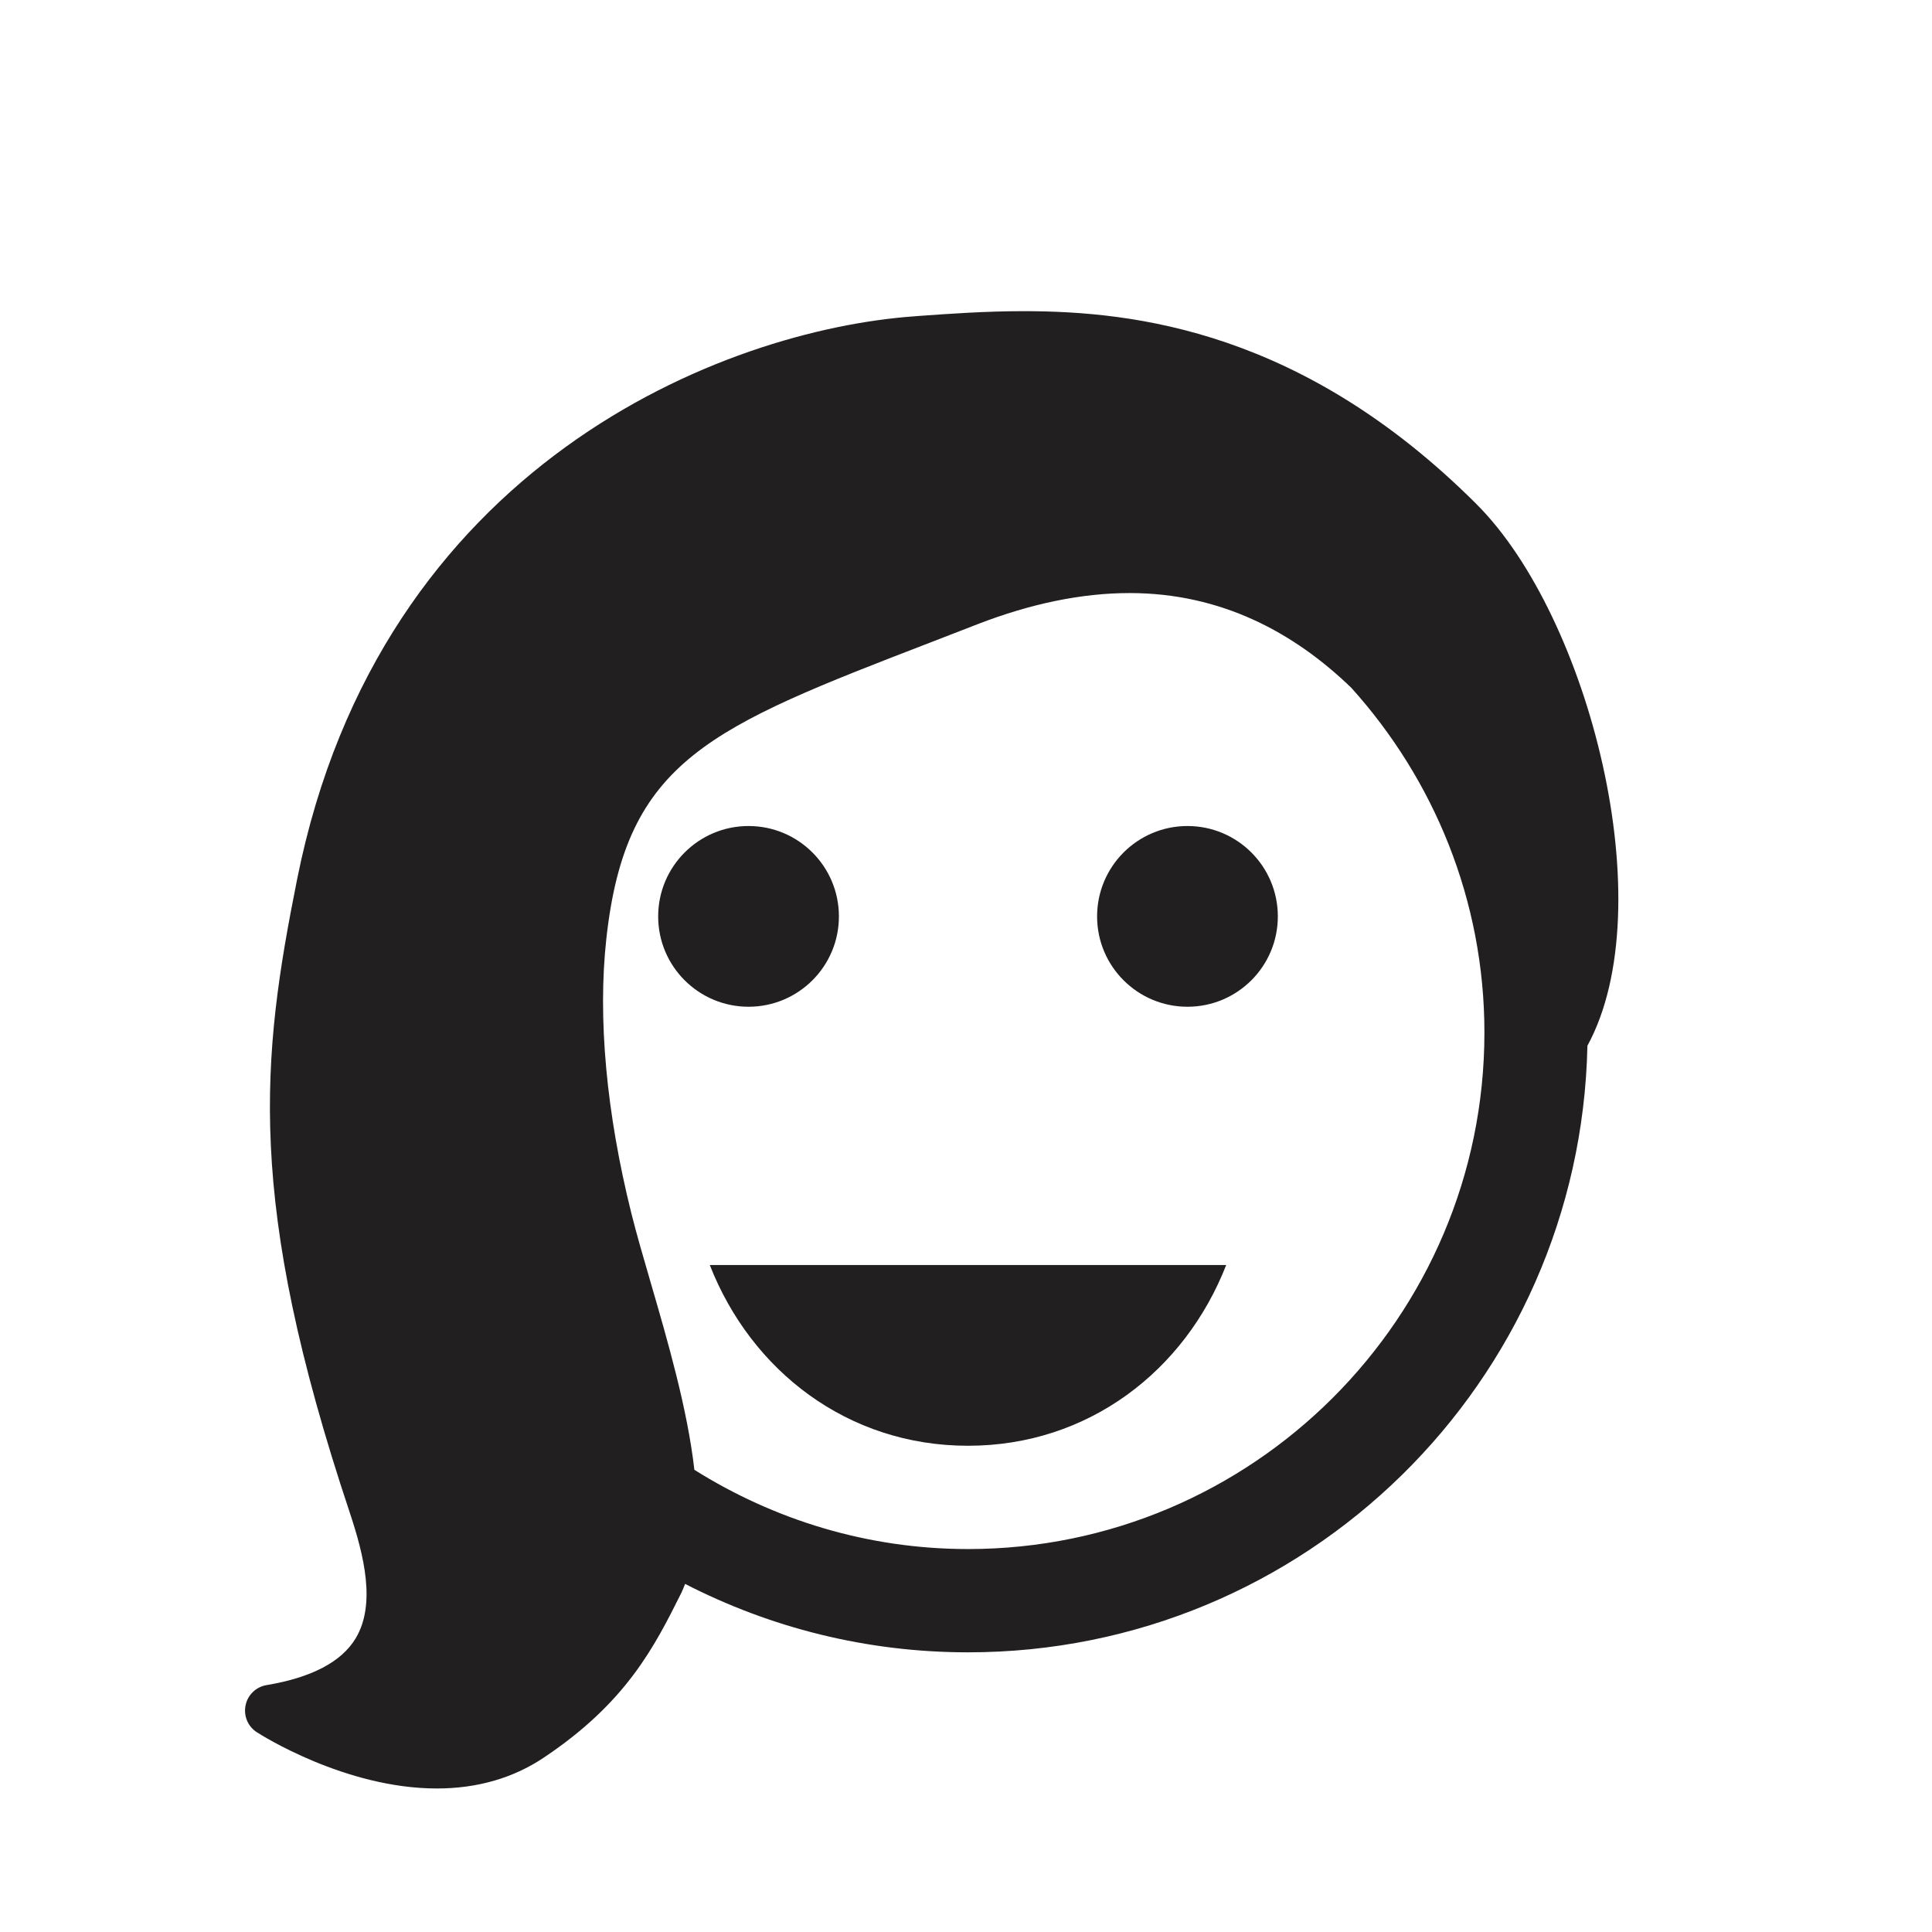
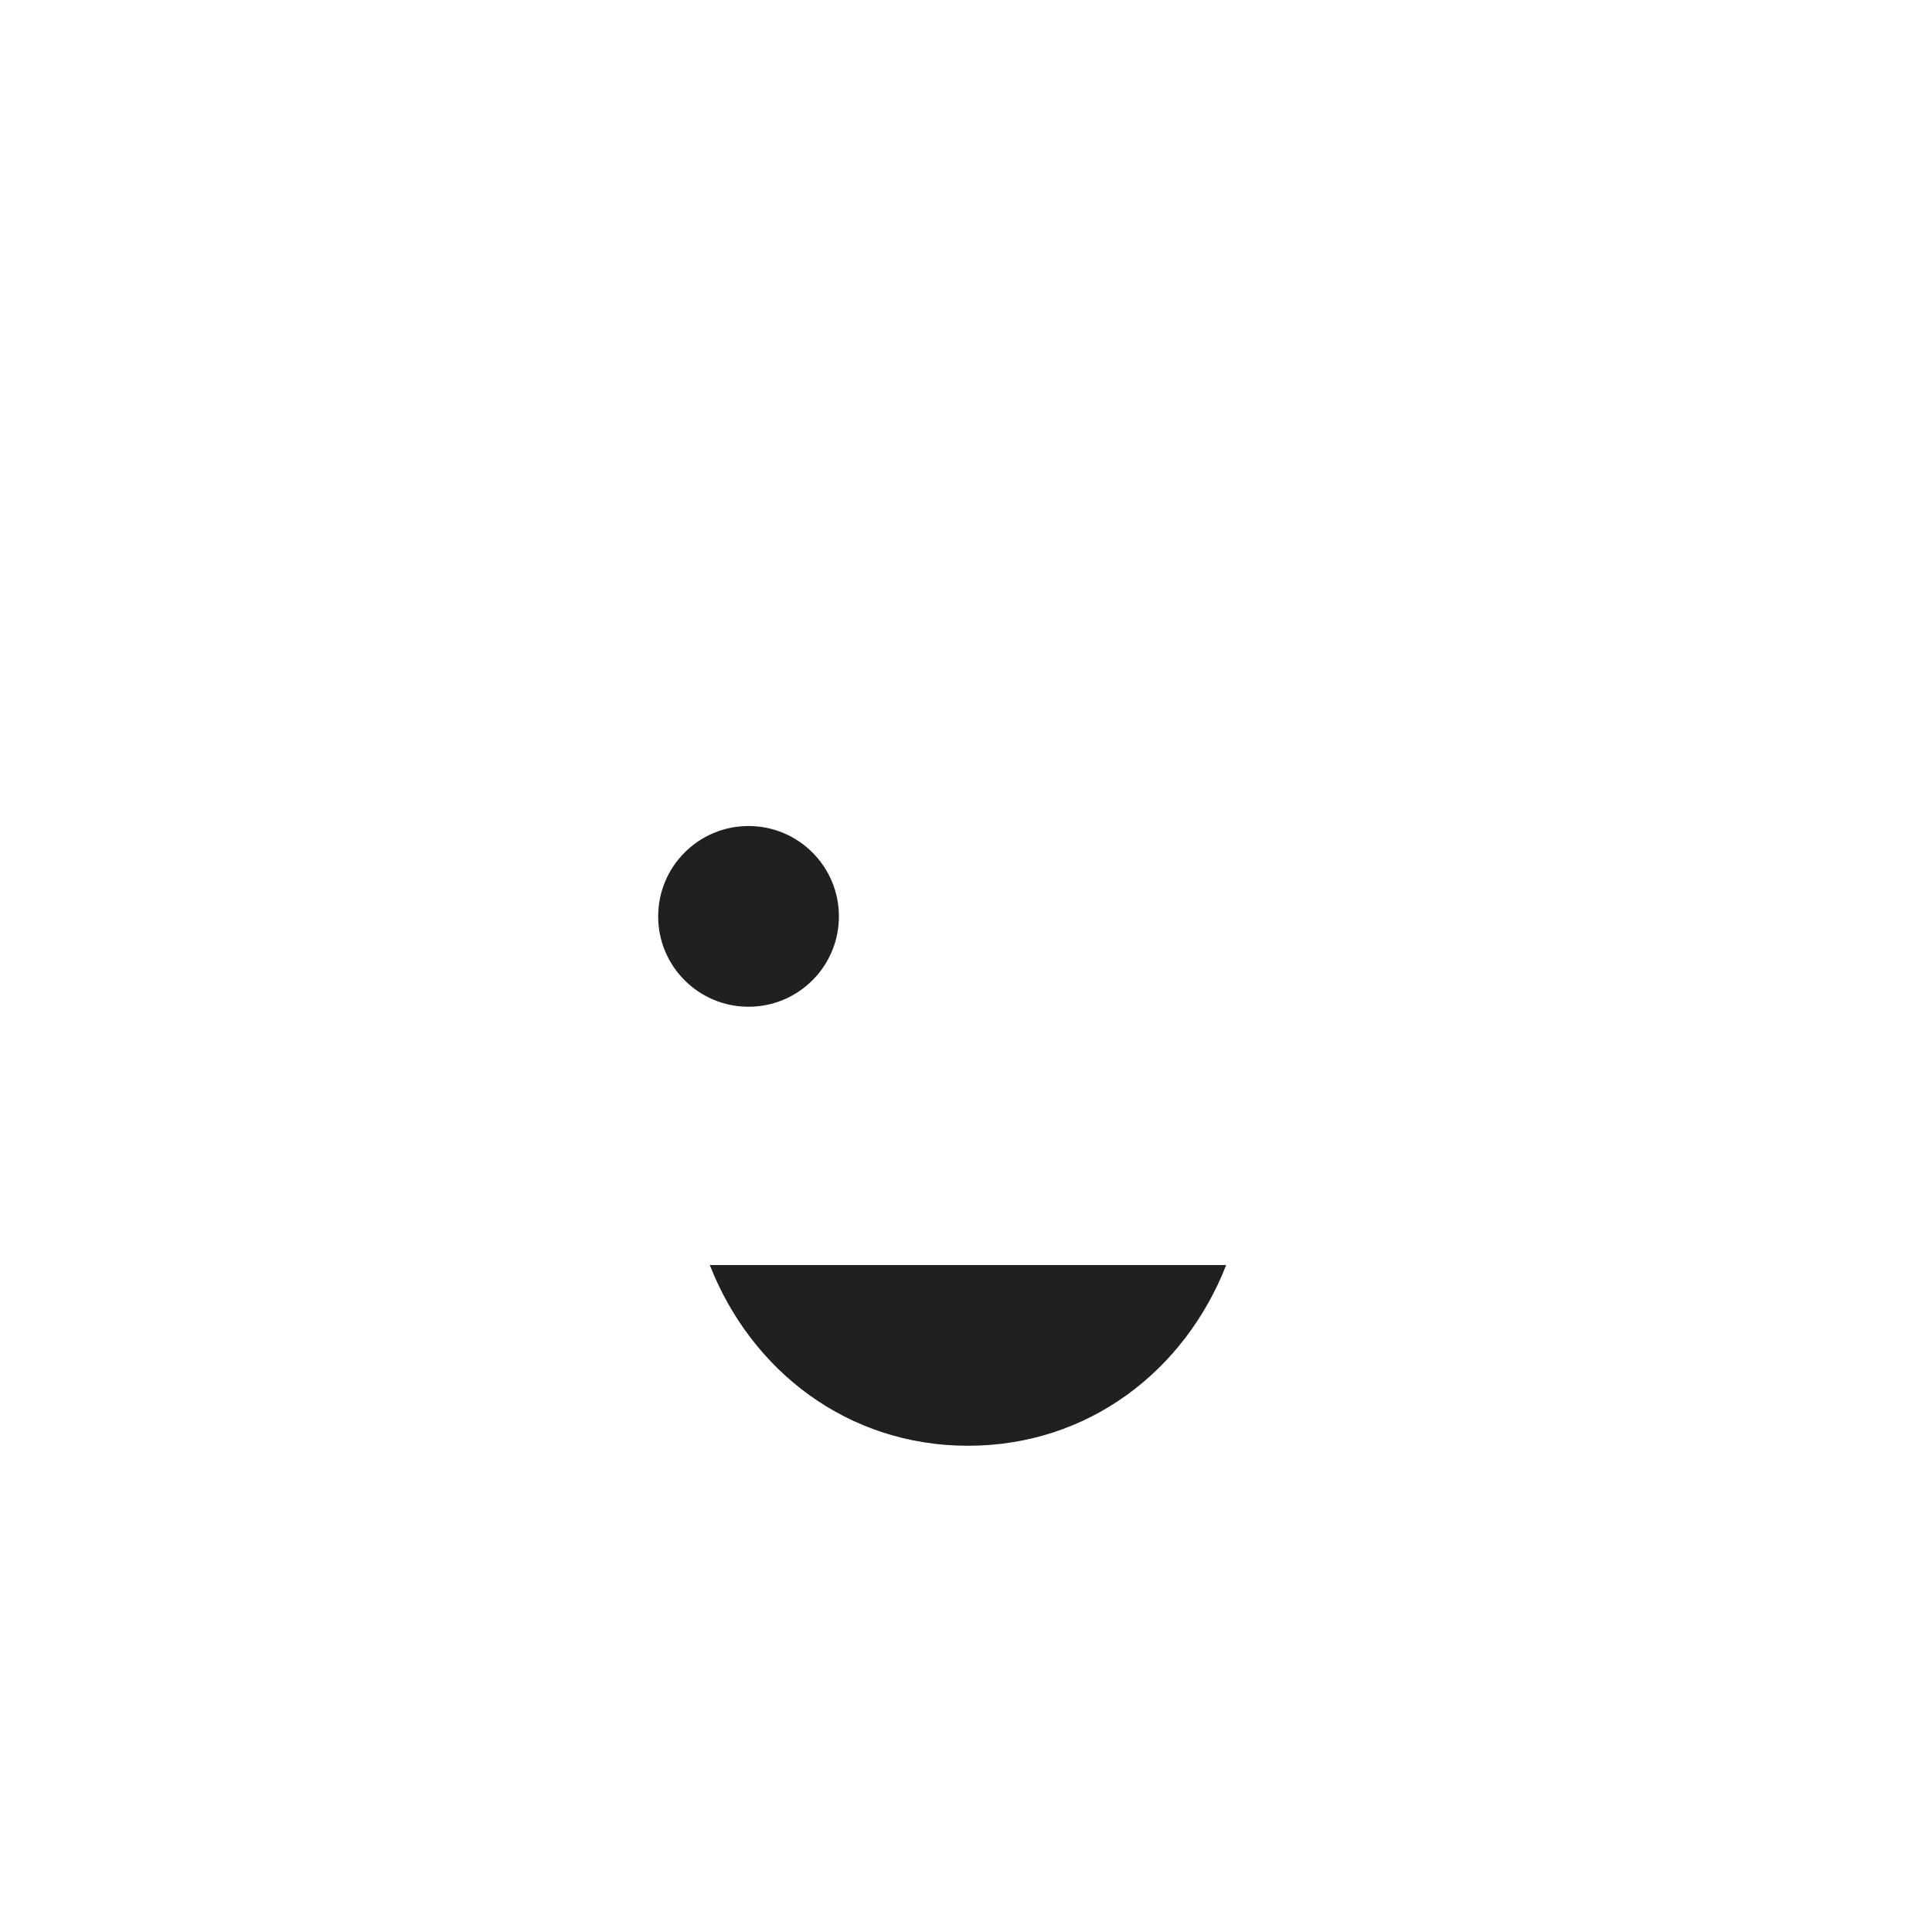
<svg xmlns="http://www.w3.org/2000/svg" width="800px" height="800px" version="1.1" viewBox="144 144 512 512">
  <g fill="#221f20">
    <path d="m332.1 479.24c10.965 28.023 36.527 47.902 68.426 47.902 31.91 0 57.469-19.875 68.434-47.902z" />
    <path d="m366.32 386.86c0 13.219-10.723 23.938-23.949 23.938-13.23 0-23.949-10.715-23.949-23.938 0-13.234 10.723-23.957 23.949-23.957 13.227 0 23.949 10.723 23.949 23.957" />
-     <path d="m482.64 386.86c0 13.219-10.715 23.938-23.949 23.938-13.227 0-23.949-10.715-23.949-23.938 0-13.234 10.727-23.957 23.949-23.957 13.23 0 23.949 10.723 23.949 23.957" />
-     <path d="m535.39 277.7c-45.922-45.914-90.539-51.238-120.09-51.238-10.117 0-19.602 0.68-27.98 1.281l-0.957 0.082c-50.406 3.582-141.59 39.031-163.62 149.17-9.512 47.59-13.699 84.961 13.91 167.75 3.836 11.488 7.019 24.445 1.586 33.457-3.754 6.219-11.695 10.383-23.59 12.367-2.805 0.473-5.019 2.606-5.57 5.359-0.574 2.766 0.598 5.606 2.984 7.133 0.938 0.609 23.352 14.906 47.699 14.906 10.664 0 20.152-2.727 28.238-8.105 22.043-14.699 29.406-29.441 36.543-43.699 0.383-0.762 0.684-1.598 1.02-2.41 22.48 11.559 47.957 18.133 74.977 18.133 89.547 0 162.28-71.668 164.14-160.75 20.133-36.938 0.43-113.7-29.297-143.43m-134.86 276.81c-26.648 0-51.453-7.777-72.508-21-1.848-16.141-7.019-33.961-11.574-49.609-1.93-6.609-3.734-12.812-5.098-18.254-6.66-26.695-8.973-51.887-6.66-72.871 5.203-47.402 27.297-55.922 86.336-78.691l11.98-4.644c14.16-5.492 27.719-8.277 40.355-8.277 24.27 0 43.586 10.449 58.773 25.125 21.844 24.258 35.258 56.23 35.258 91.355 0 75.473-61.398 136.87-136.86 136.87" />
  </g>
</svg>